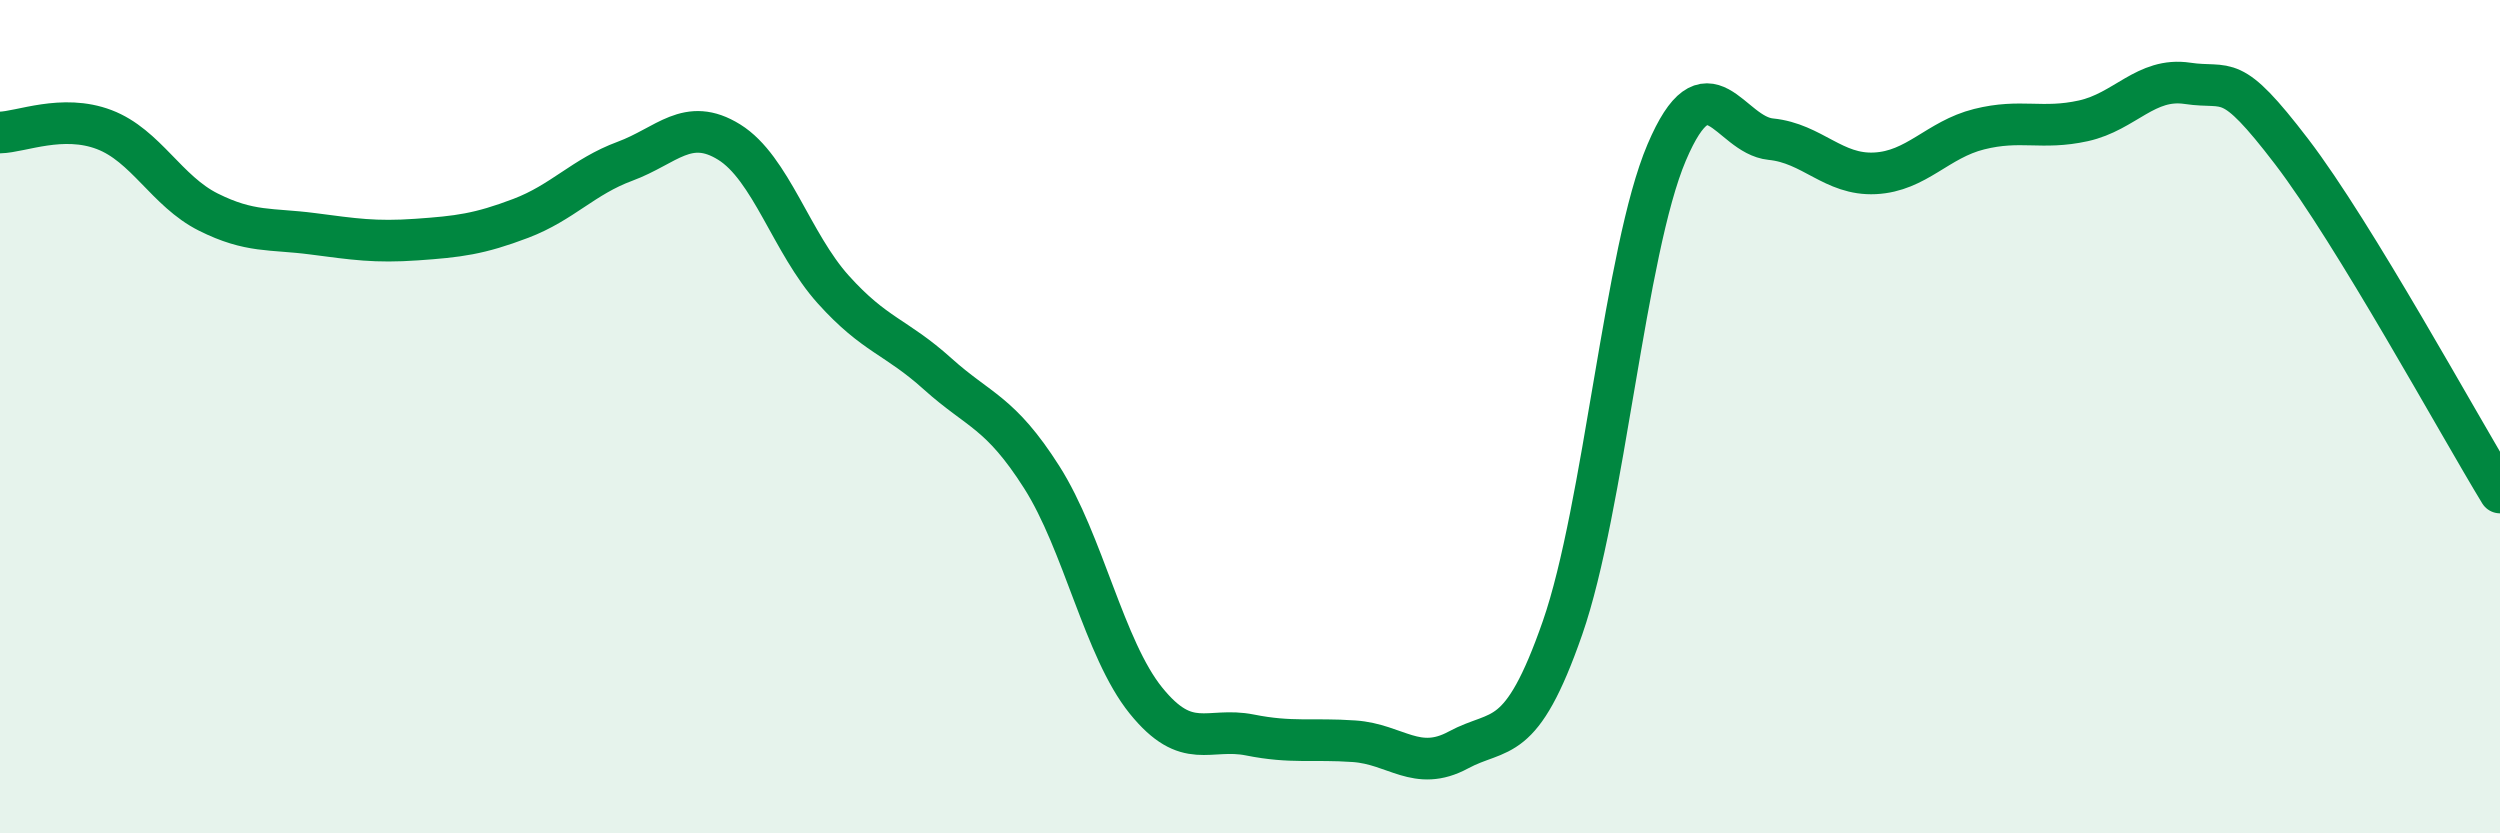
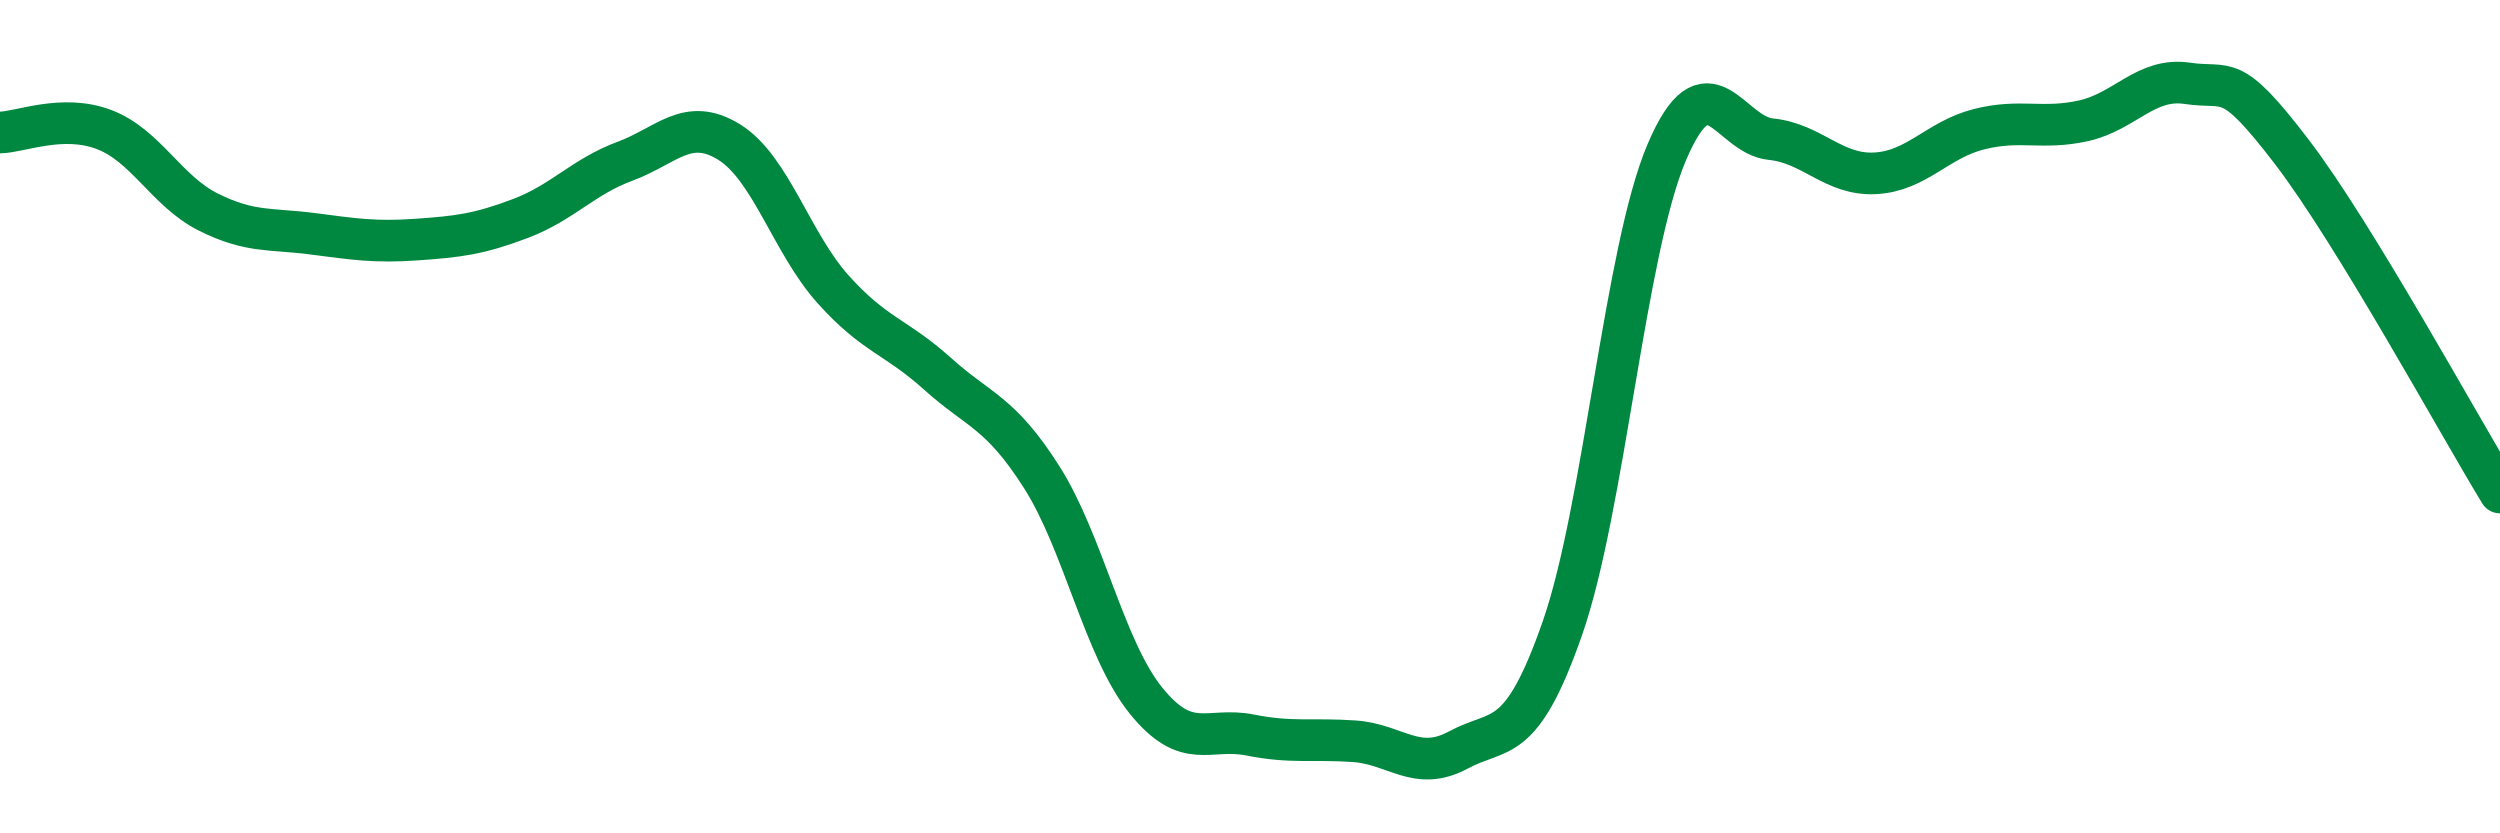
<svg xmlns="http://www.w3.org/2000/svg" width="60" height="20" viewBox="0 0 60 20">
-   <path d="M 0,3.18 C 0.5,3.17 1.5,2.73 2.5,3.11 C 3.5,3.49 4,4.59 5,5.09 C 6,5.59 6.5,5.48 7.5,5.61 C 8.5,5.74 9,5.82 10,5.75 C 11,5.68 11.5,5.62 12.5,5.24 C 13.5,4.86 14,4.24 15,3.87 C 16,3.5 16.5,2.79 17.5,3.41 C 18.5,4.03 19,5.84 20,6.95 C 21,8.06 21.5,8.07 22.5,8.97 C 23.5,9.87 24,9.88 25,11.45 C 26,13.02 26.5,15.57 27.5,16.81 C 28.5,18.05 29,17.44 30,17.64 C 31,17.84 31.5,17.72 32.5,17.79 C 33.5,17.86 34,18.54 35,18 C 36,17.46 36.5,17.94 37.5,15.07 C 38.5,12.2 39,6.01 40,3.66 C 41,1.31 41.5,3.24 42.5,3.34 C 43.5,3.44 44,4.21 45,4.16 C 46,4.11 46.5,3.35 47.5,3.1 C 48.5,2.85 49,3.12 50,2.9 C 51,2.68 51.5,1.85 52.5,2 C 53.5,2.15 53.5,1.68 55,3.64 C 56.5,5.6 59,10.18 60,11.82L60 20L0 20Z" fill="#008740" opacity="0.1" stroke-linecap="round" stroke-linejoin="round" />
  <path d="M 0,3.18 C 0.5,3.17 1.5,2.73 2.5,3.11 C 3.5,3.49 4,4.59 5,5.09 C 6,5.59 6.5,5.48 7.5,5.61 C 8.5,5.74 9,5.82 10,5.75 C 11,5.68 11.5,5.62 12.5,5.24 C 13.5,4.86 14,4.24 15,3.87 C 16,3.5 16.5,2.79 17.5,3.41 C 18.5,4.03 19,5.84 20,6.95 C 21,8.06 21.5,8.07 22.5,8.97 C 23.5,9.87 24,9.88 25,11.45 C 26,13.02 26.5,15.57 27.5,16.81 C 28.5,18.05 29,17.44 30,17.64 C 31,17.84 31.5,17.72 32.5,17.79 C 33.5,17.86 34,18.54 35,18 C 36,17.46 36.5,17.94 37.5,15.07 C 38.5,12.2 39,6.01 40,3.66 C 41,1.31 41.5,3.24 42.5,3.34 C 43.5,3.44 44,4.21 45,4.16 C 46,4.11 46.5,3.35 47.5,3.1 C 48.5,2.85 49,3.12 50,2.9 C 51,2.68 51.5,1.85 52.5,2 C 53.5,2.15 53.5,1.68 55,3.64 C 56.5,5.6 59,10.18 60,11.82" stroke="#008740" stroke-width="1" fill="none" stroke-linecap="round" stroke-linejoin="round" />
</svg>